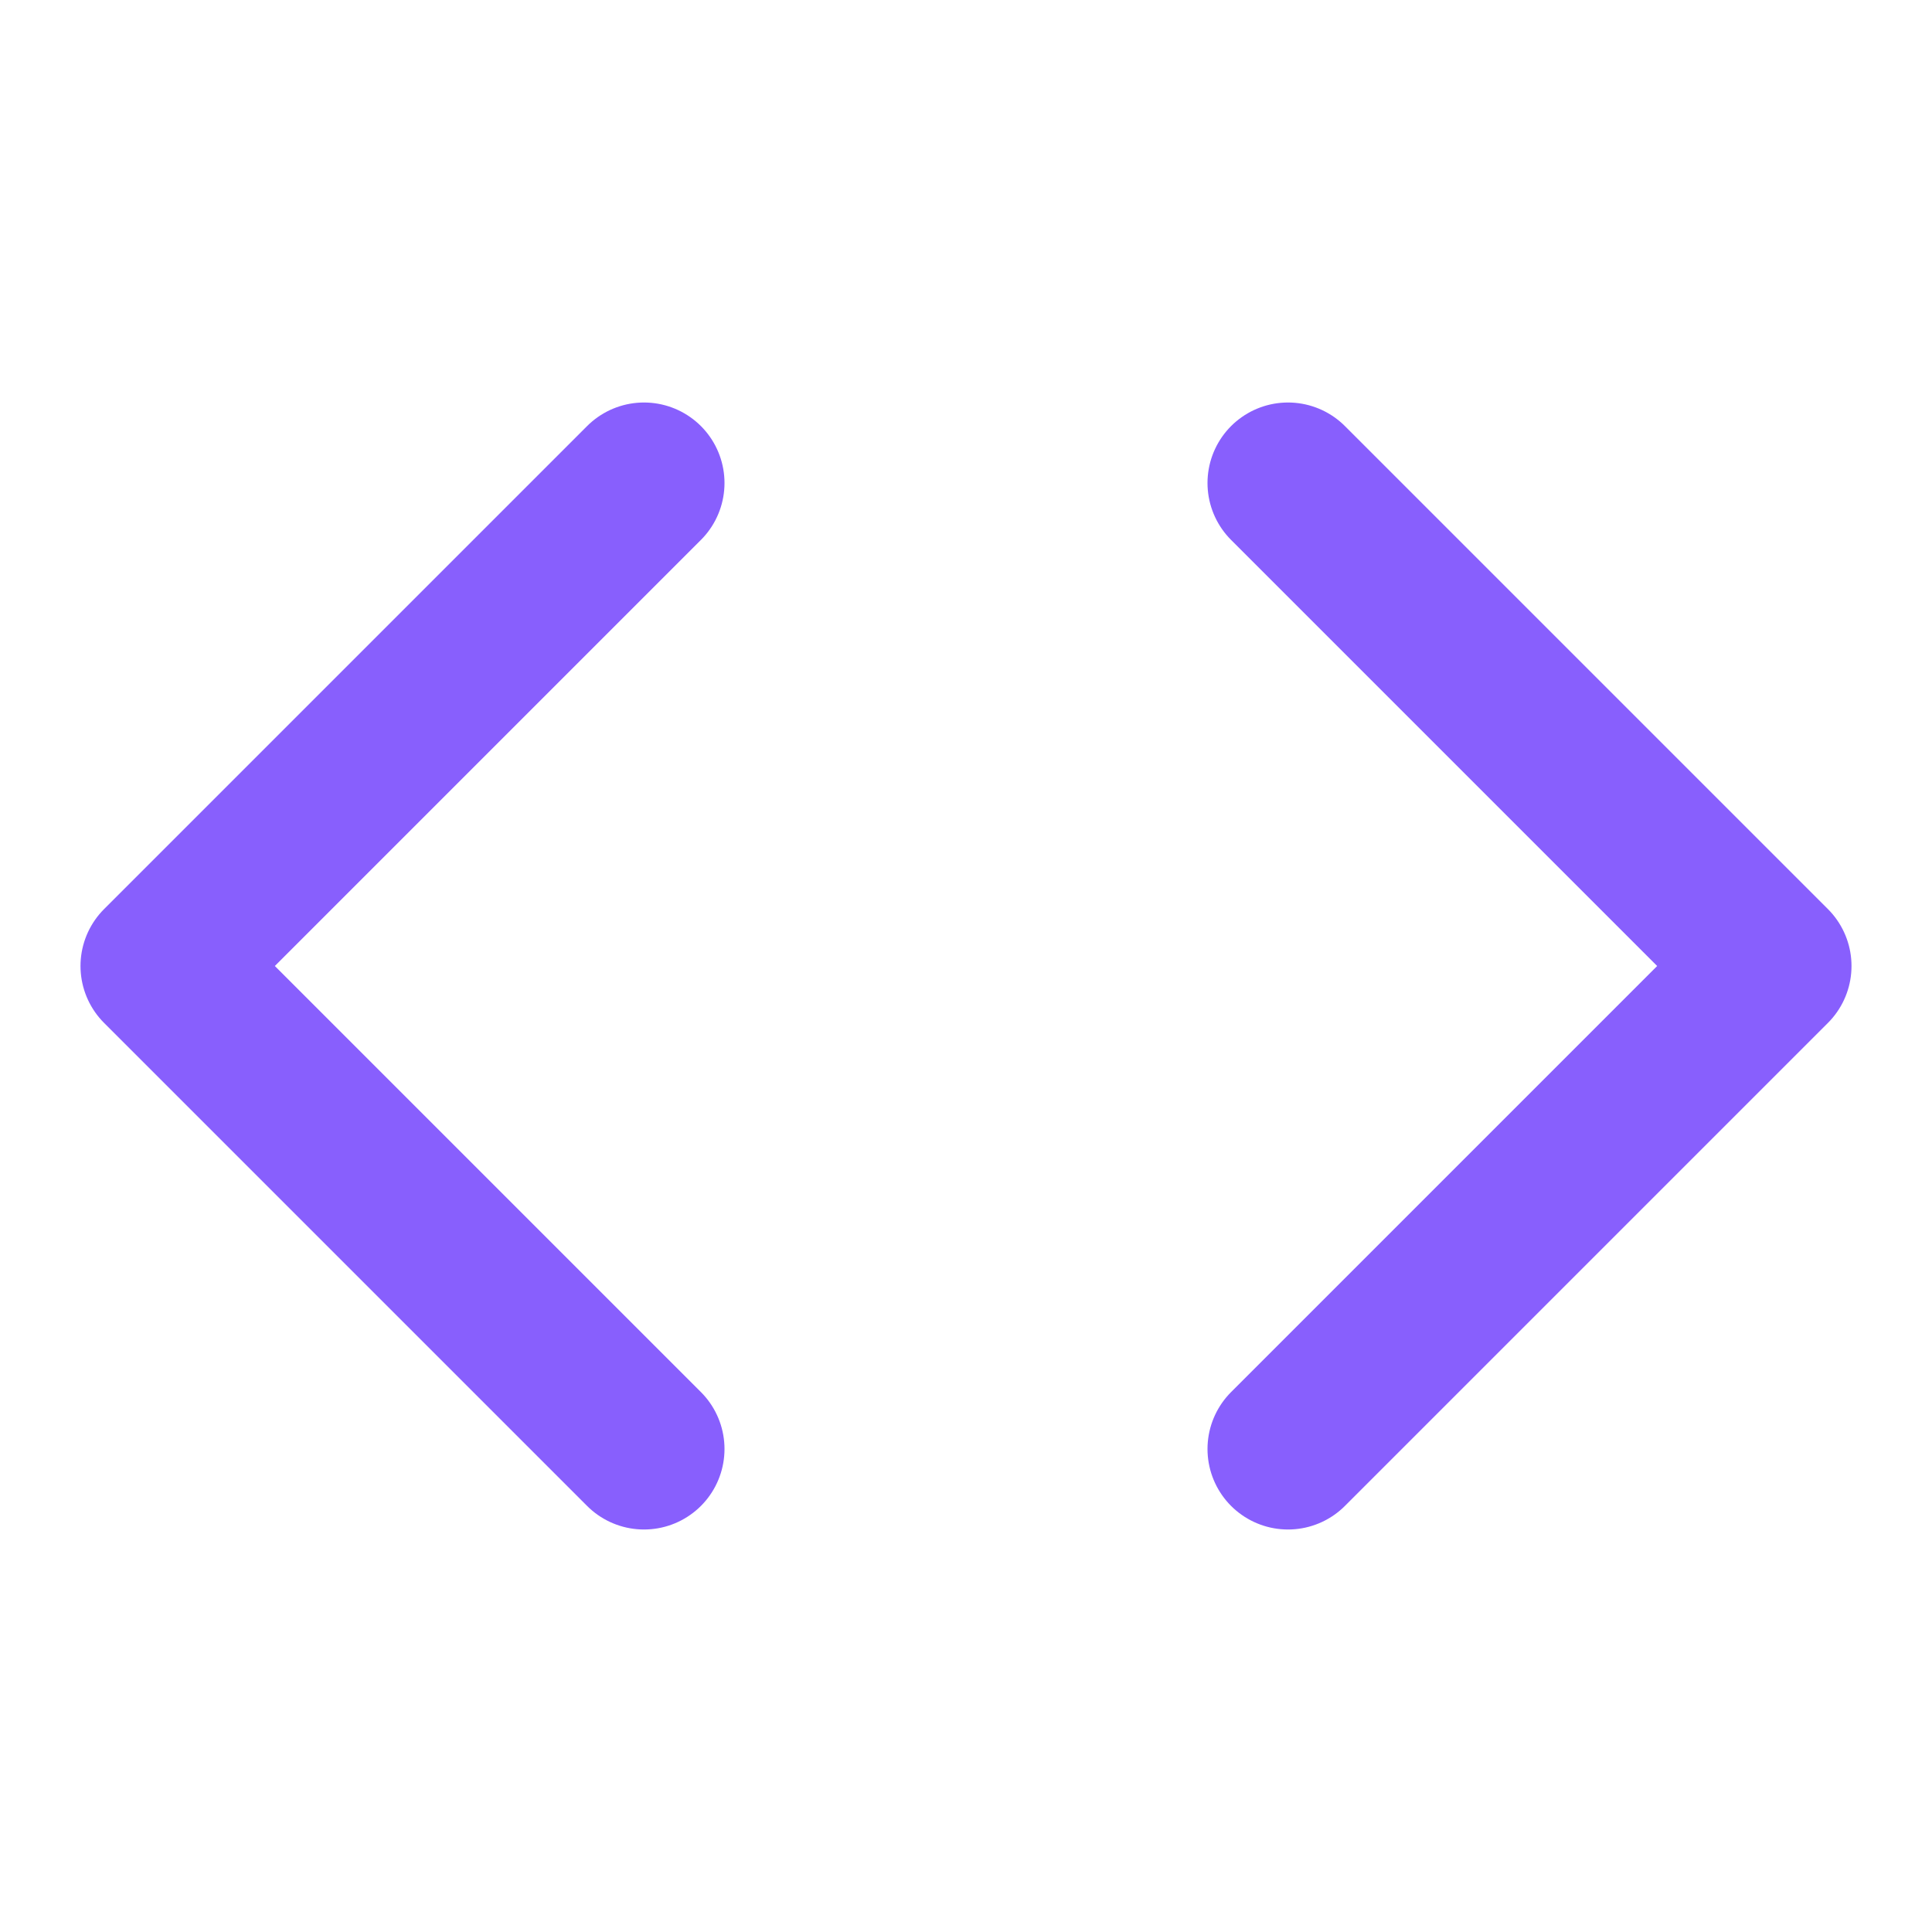
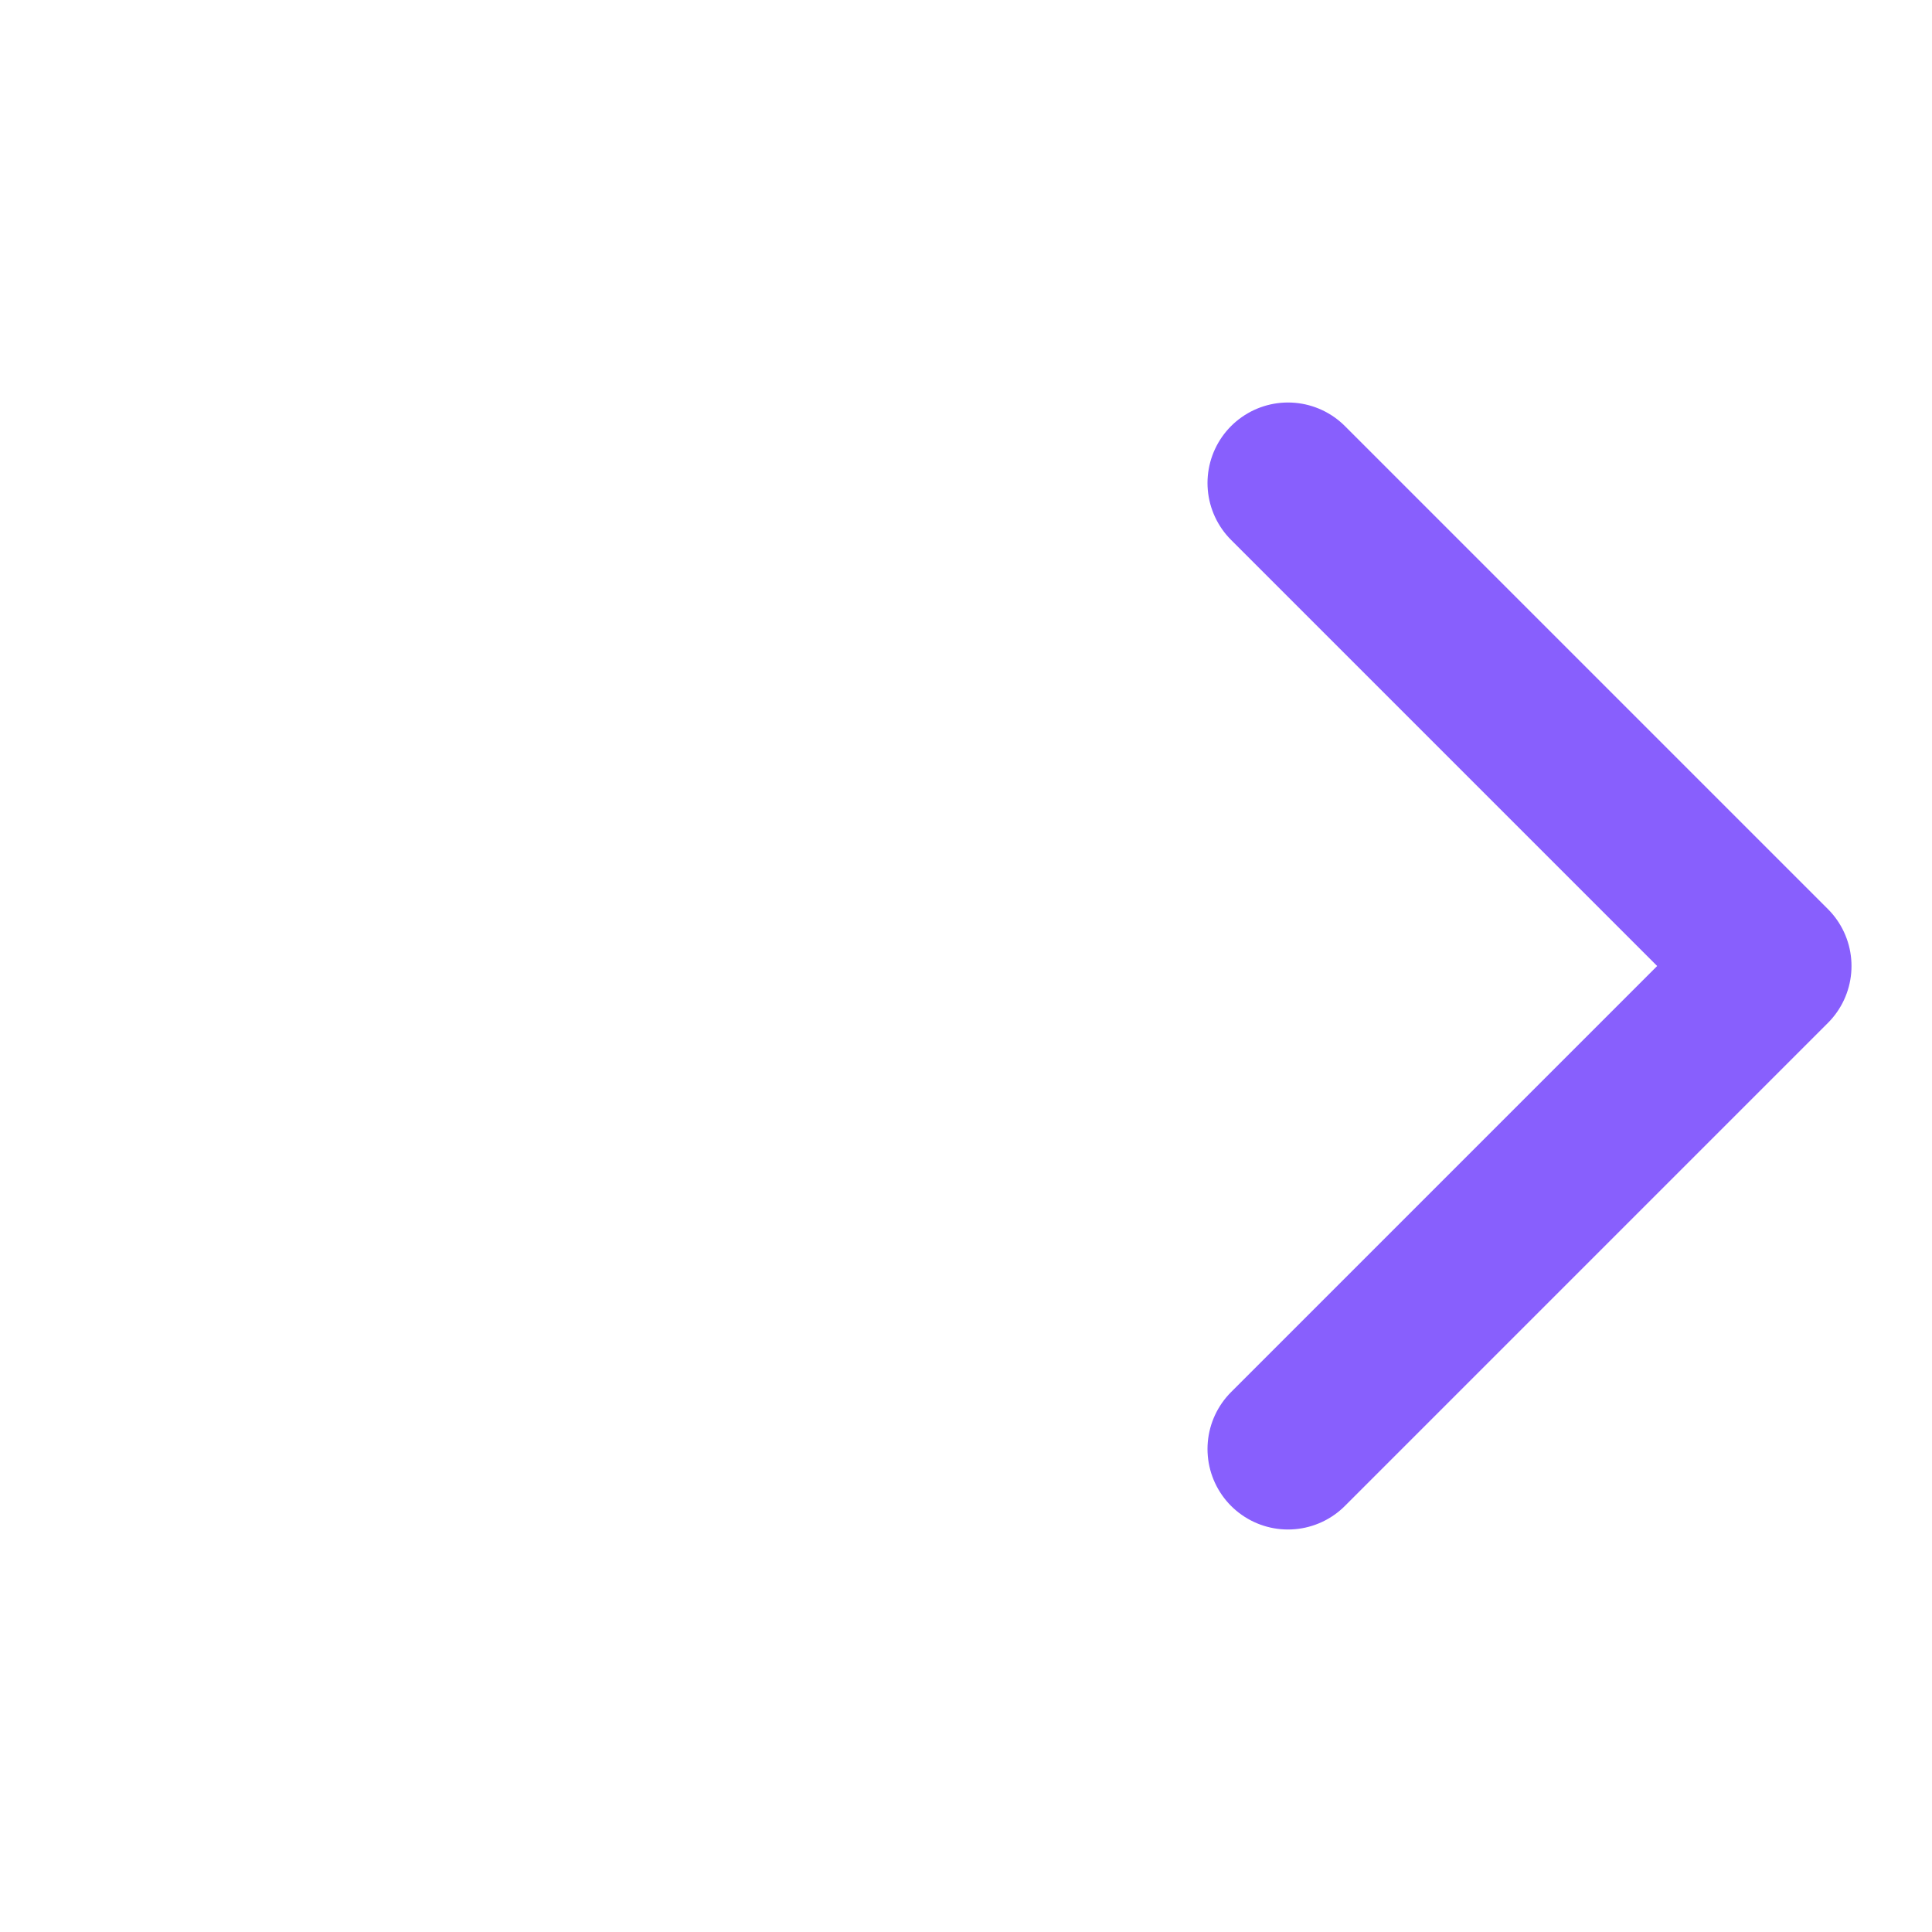
<svg xmlns="http://www.w3.org/2000/svg" width="100" height="100" viewBox="0 0 24 24" fill="none" stroke="#885ffd" stroke-width="2" stroke-linecap="round" stroke-linejoin="round">
  <polyline points="16 18 22 12 16 6" />
-   <polyline points="8 6 2 12 8 18" />
</svg>